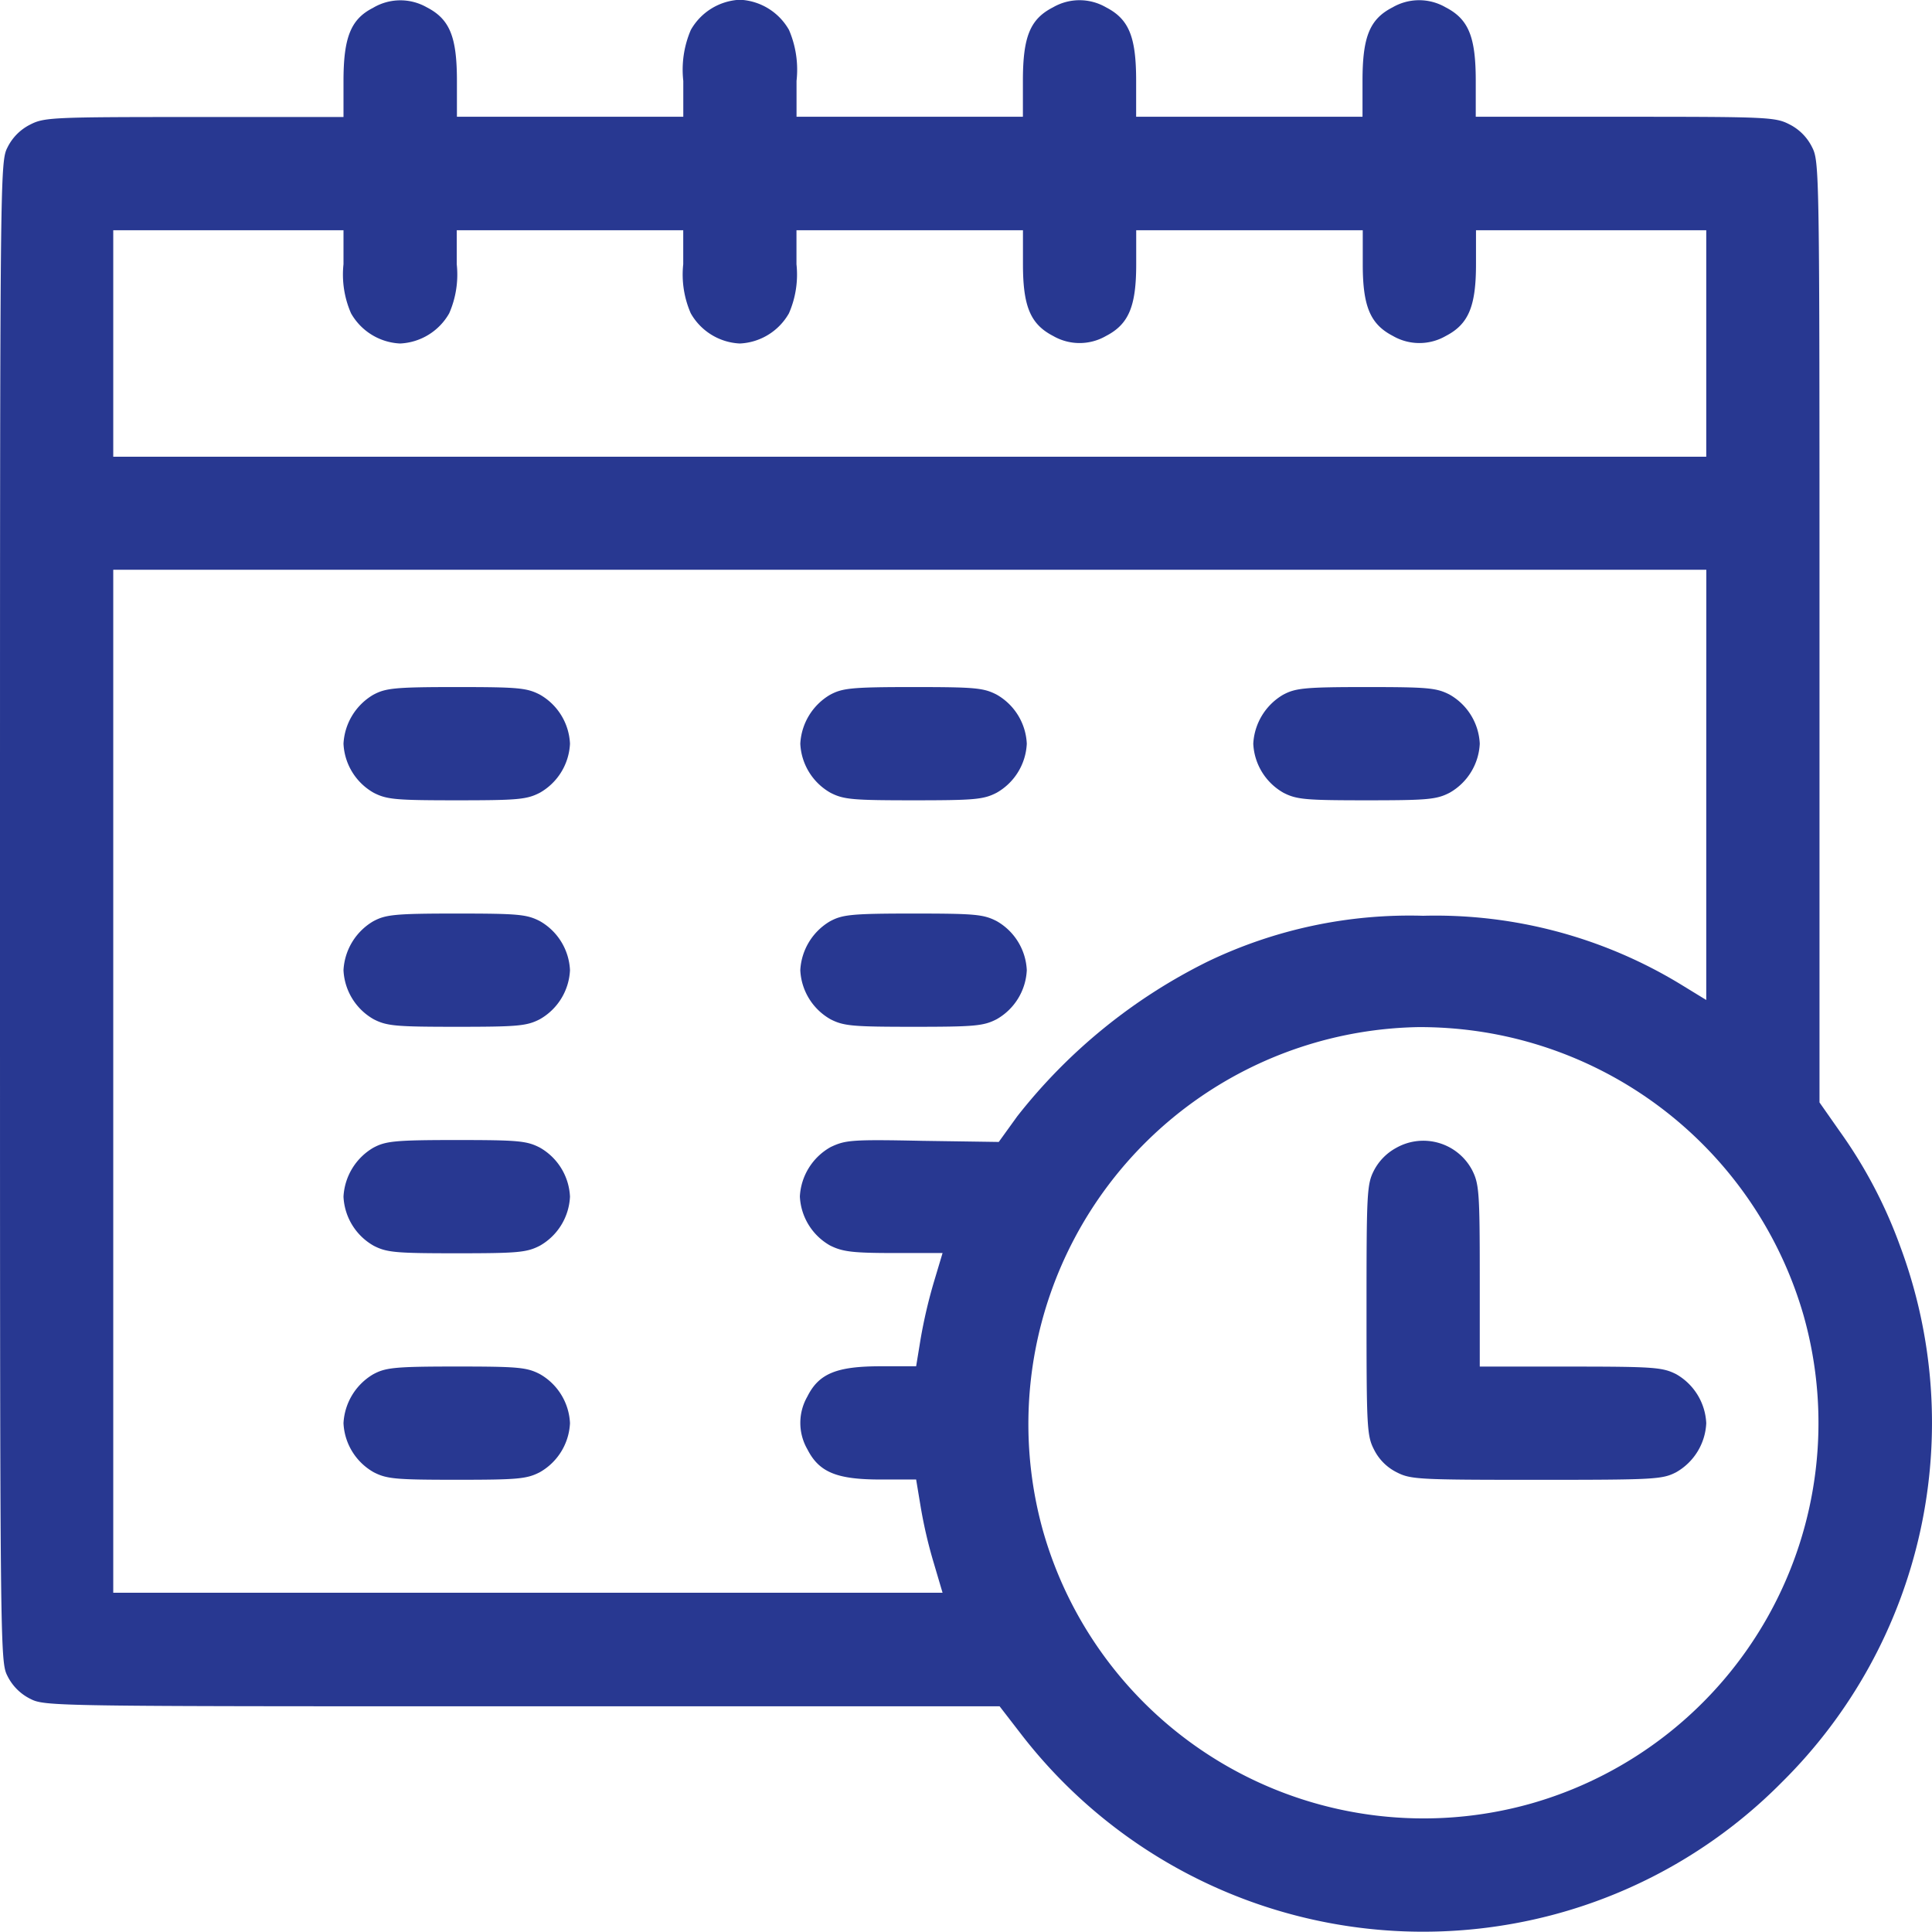
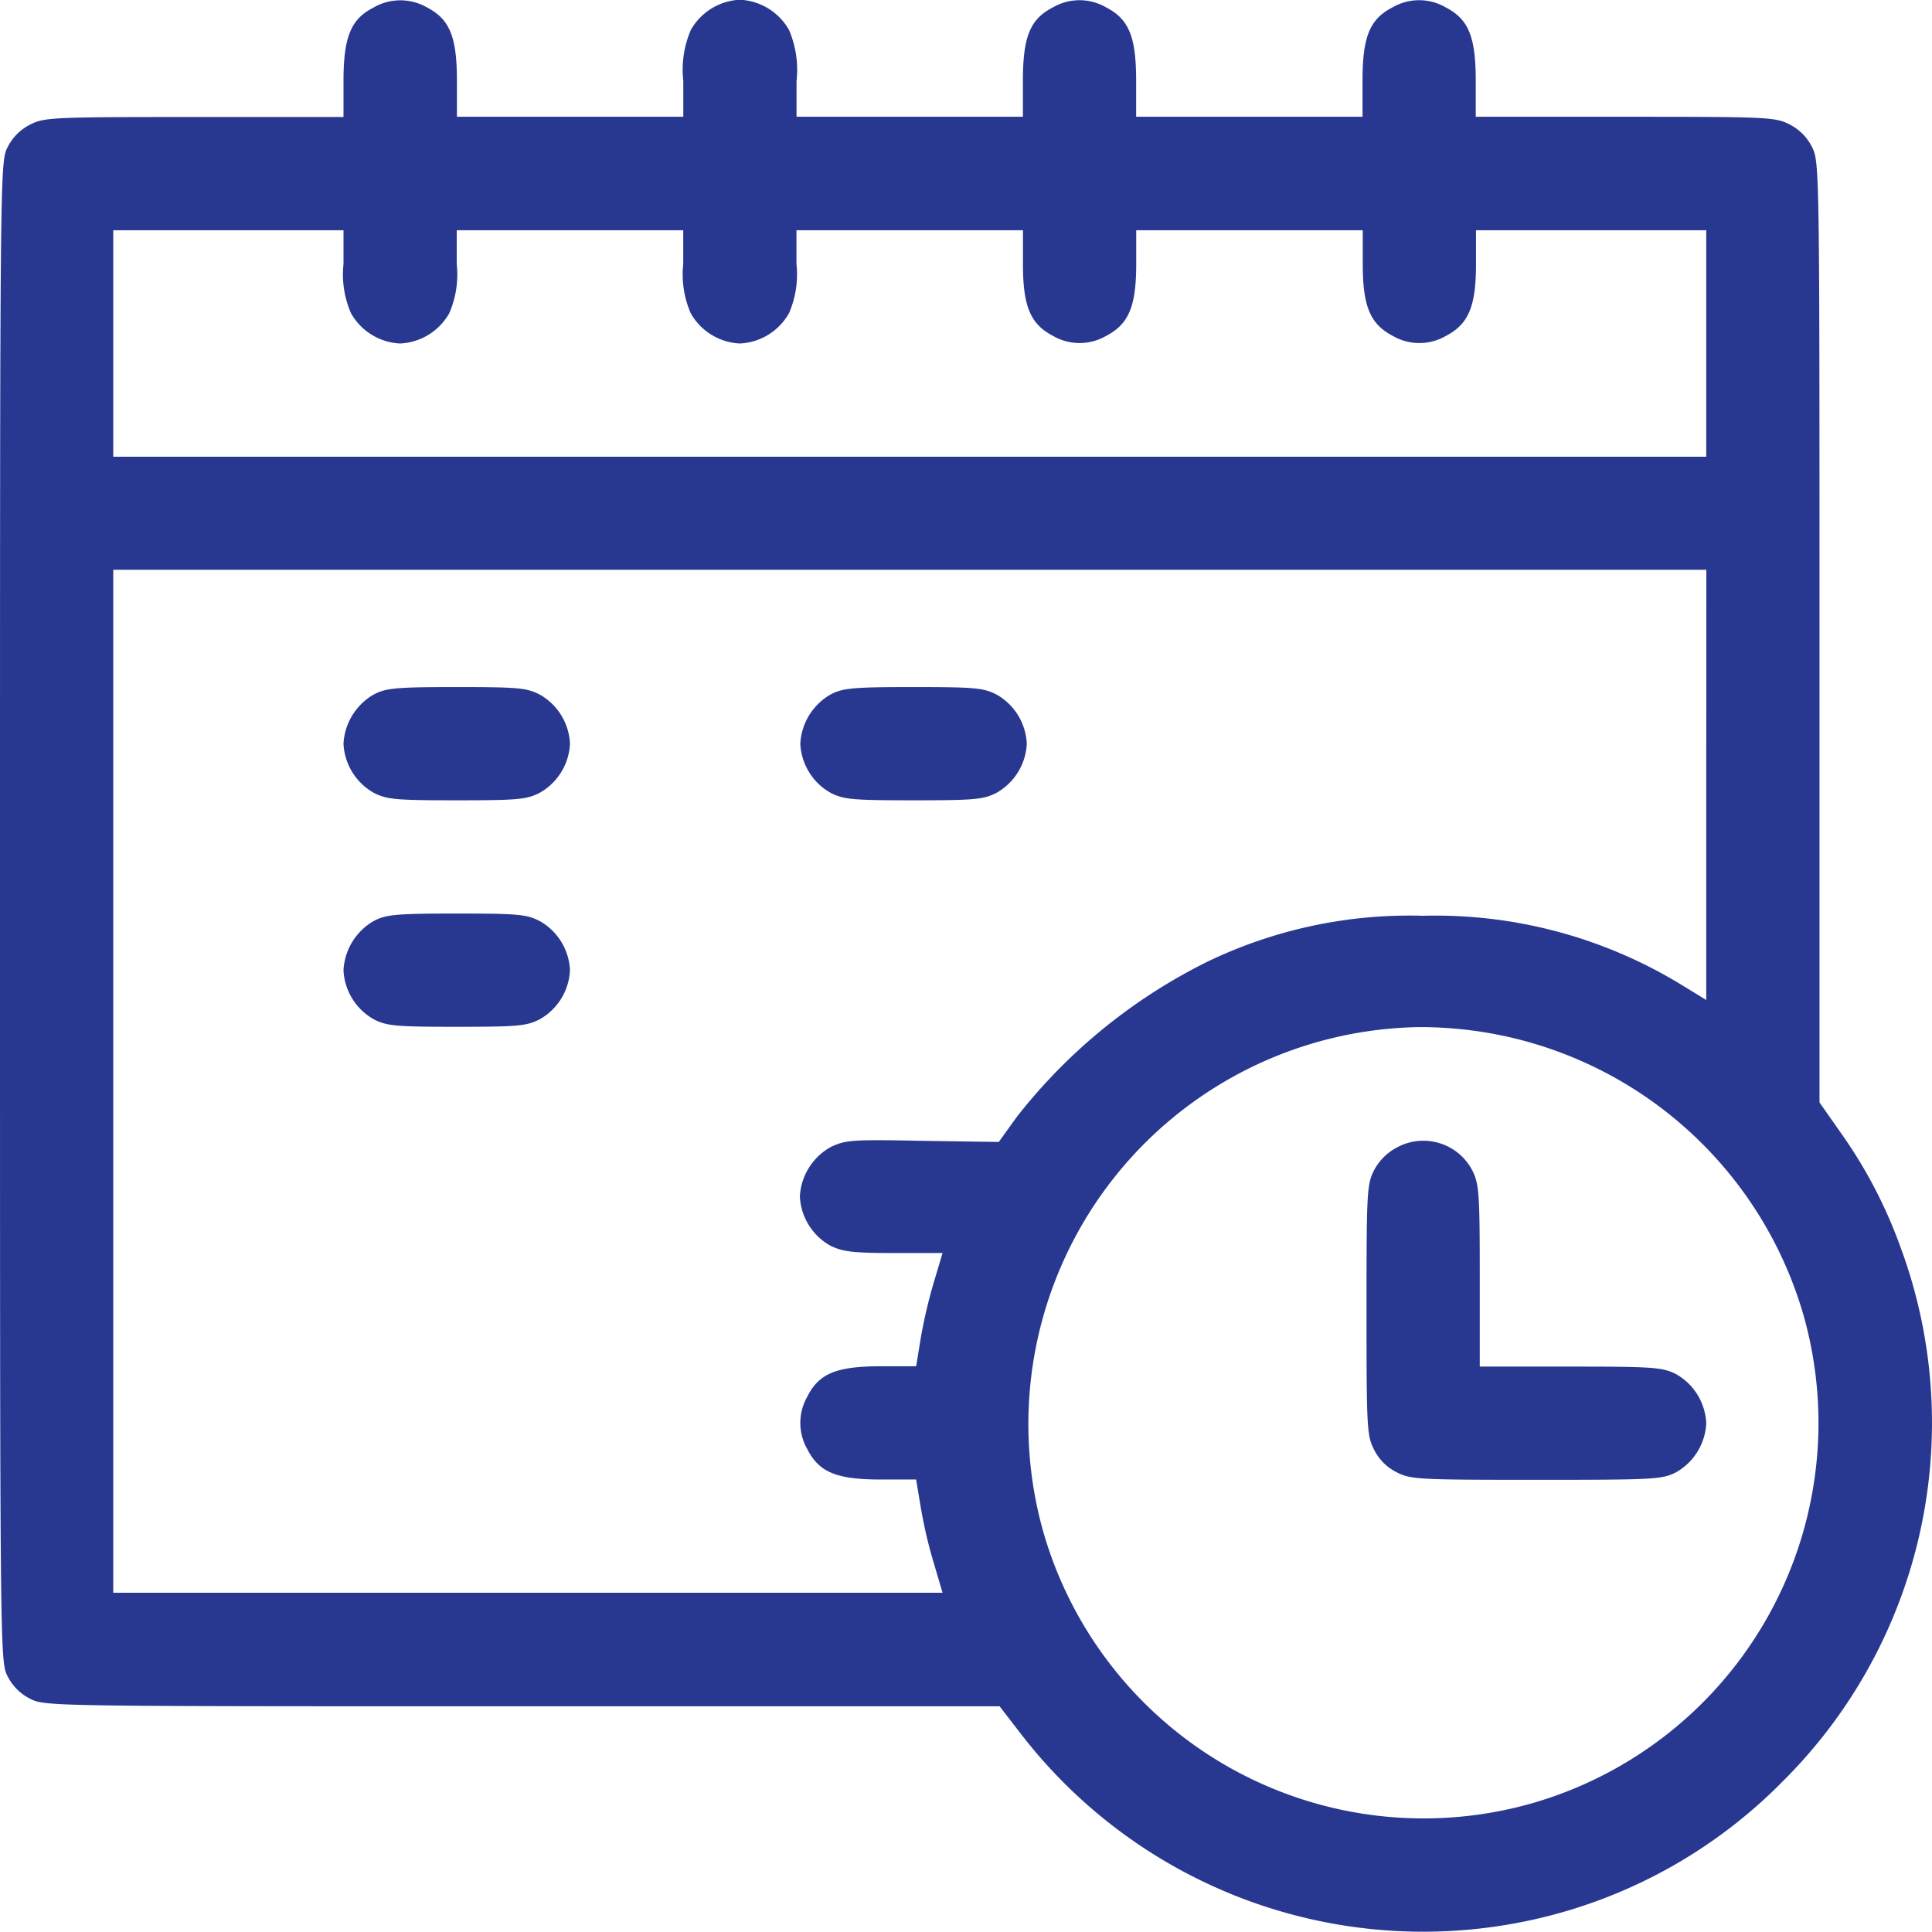
<svg xmlns="http://www.w3.org/2000/svg" width="31.289" height="31.288" viewBox="0 0 31.289 31.288">
  <g id="timetable" transform="translate(0 512)">
    <path id="Path_133" data-name="Path 133" d="M6.04-511.872c-.361.183-.477.483-.477,1.186v.581H3.149c-2.3,0-2.433.006-2.659.122a.819.819,0,0,0-.367.367C0-509.377,0-509.279,0-497.235s0,12.142.122,12.38a.819.819,0,0,0,.367.367c.238.122.342.122,7.966.122h7.734l.373.483a8.223,8.223,0,0,0,8.565,2.9,8.144,8.144,0,0,0,3.735-2.158,8.186,8.186,0,0,0,1.907-8.688,7.663,7.663,0,0,0-.972-1.846l-.33-.471v-7.618c0-7.514,0-7.618-.122-7.856a.819.819,0,0,0-.367-.367c-.226-.116-.355-.122-2.659-.122H23.9v-.581c0-.715-.116-1-.489-1.192a.856.856,0,0,0-.856,0c-.373.19-.489.477-.489,1.192v.581H18.4v-.581c0-.715-.116-1-.489-1.192a.856.856,0,0,0-.856,0c-.373.19-.489.477-.489,1.192v.581H12.9v-.581a1.63,1.63,0,0,0-.122-.825.965.965,0,0,0-.795-.489.965.965,0,0,0-.795.489,1.63,1.63,0,0,0-.122.825v.581H7.4v-.581c0-.715-.116-1-.489-1.192A.864.864,0,0,0,6.04-511.872Zm-.477,4.151a1.566,1.566,0,0,0,.122.795.965.965,0,0,0,.795.489.965.965,0,0,0,.795-.489,1.566,1.566,0,0,0,.122-.795v-.55h3.668v.55a1.566,1.566,0,0,0,.122.795.965.965,0,0,0,.795.489.965.965,0,0,0,.795-.489,1.566,1.566,0,0,0,.122-.795v-.55h3.668v.55c0,.685.122.972.489,1.162a.856.856,0,0,0,.856,0c.367-.19.489-.477.489-1.162v-.55H22.07v.55c0,.685.122.972.489,1.162a.856.856,0,0,0,.856,0c.367-.19.489-.477.489-1.162v-.55h3.729v3.668H1.834v-3.668H5.563Zm22.07,8.431v3.485l-.41-.251a7.639,7.639,0,0,0-4.176-1.113,7.545,7.545,0,0,0-3.485.74,8.968,8.968,0,0,0-3.087,2.507l-.3.416-1.235-.018c-1.155-.024-1.247-.012-1.486.1a.976.976,0,0,0-.5.8.965.965,0,0,0,.489.795c.2.1.361.122,1.033.122h.789l-.141.471a8.187,8.187,0,0,0-.214.917l-.073.446h-.575c-.709,0-1,.116-1.186.489a.856.856,0,0,0,0,.856c.19.373.477.489,1.186.489h.575l.073.44a7.6,7.6,0,0,0,.214.917l.141.477H1.834v-16.568h25.8ZM23.923-495.3a6.456,6.456,0,0,1,5.288,4.61,6.408,6.408,0,0,1-4.42,7.9,6.408,6.408,0,0,1-7.9-4.42,6.43,6.43,0,0,1,6.089-8.156A6.606,6.606,0,0,1,23.923-495.3Z" fill="#283891" />
    <path id="Path_134" data-name="Path 134" d="M91.477-329.872a.979.979,0,0,0-.477.789.965.965,0,0,0,.489.795c.214.11.361.122,1.345.122s1.131-.012,1.345-.122a.965.965,0,0,0,.489-.795.965.965,0,0,0-.489-.795c-.214-.11-.355-.122-1.357-.122S91.679-329.982,91.477-329.872Z" transform="translate(-85.437 -170.873)" fill="#283891" />
    <path id="Path_135" data-name="Path 135" d="M212.477-329.872a.979.979,0,0,0-.477.789.965.965,0,0,0,.489.795c.214.11.361.122,1.345.122s1.131-.012,1.345-.122a.965.965,0,0,0,.489-.795.965.965,0,0,0-.489-.795c-.214-.11-.355-.122-1.357-.122S212.679-329.982,212.477-329.872Z" transform="translate(-199.039 -170.873)" fill="#283891" />
-     <path id="Path_136" data-name="Path 136" d="M332.477-329.872a.979.979,0,0,0-.477.789.965.965,0,0,0,.489.795c.214.11.361.122,1.345.122s1.131-.012,1.345-.122a.965.965,0,0,0,.489-.795.965.965,0,0,0-.489-.795c-.214-.11-.355-.122-1.357-.122S332.679-329.982,332.477-329.872Z" transform="translate(-311.703 -170.873)" fill="#283891" />
    <path id="Path_137" data-name="Path 137" d="M91.477-269.872a.979.979,0,0,0-.477.789.965.965,0,0,0,.489.795c.214.11.361.122,1.345.122s1.131-.012,1.345-.122a.965.965,0,0,0,.489-.795.965.965,0,0,0-.489-.795c-.214-.11-.355-.122-1.357-.122S91.679-269.982,91.477-269.872Z" transform="translate(-85.437 -227.205)" fill="#283891" />
-     <path id="Path_138" data-name="Path 138" d="M212.477-269.872a.979.979,0,0,0-.477.789.965.965,0,0,0,.489.795c.214.11.361.122,1.345.122s1.131-.012,1.345-.122a.965.965,0,0,0,.489-.795.965.965,0,0,0-.489-.795c-.214-.11-.355-.122-1.357-.122S212.679-269.982,212.477-269.872Z" transform="translate(-199.039 -227.205)" fill="#283891" />
-     <path id="Path_139" data-name="Path 139" d="M91.477-209.872a.979.979,0,0,0-.477.789.965.965,0,0,0,.489.795c.214.11.361.122,1.345.122s1.131-.012,1.345-.122a.965.965,0,0,0,.489-.795.965.965,0,0,0-.489-.795c-.214-.11-.355-.122-1.357-.122S91.679-209.982,91.477-209.872Z" transform="translate(-85.437 -283.537)" fill="#283891" />
-     <path id="Path_140" data-name="Path 140" d="M91.477-149.872a.979.979,0,0,0-.477.789.965.965,0,0,0,.489.795c.214.11.361.122,1.345.122s1.131-.012,1.345-.122a.965.965,0,0,0,.489-.795.965.965,0,0,0-.489-.795c-.214-.11-.355-.122-1.357-.122S91.679-149.982,91.477-149.872Z" transform="translate(-85.437 -339.869)" fill="#283891" />
    <path id="Path_141" data-name="Path 141" d="M362.477-209.66a.877.877,0,0,0-.355.361c-.116.226-.122.355-.122,2.262s.006,2.036.122,2.262a.819.819,0,0,0,.367.367c.226.116.355.122,2.262.122s2.036-.006,2.262-.122a.965.965,0,0,0,.489-.795.965.965,0,0,0-.489-.795c-.22-.11-.355-.122-1.712-.122h-1.467v-1.467c0-1.357-.012-1.492-.122-1.712A.894.894,0,0,0,362.477-209.66Z" transform="translate(-339.869 -283.748)" fill="#283891" />
  </g>
</svg>